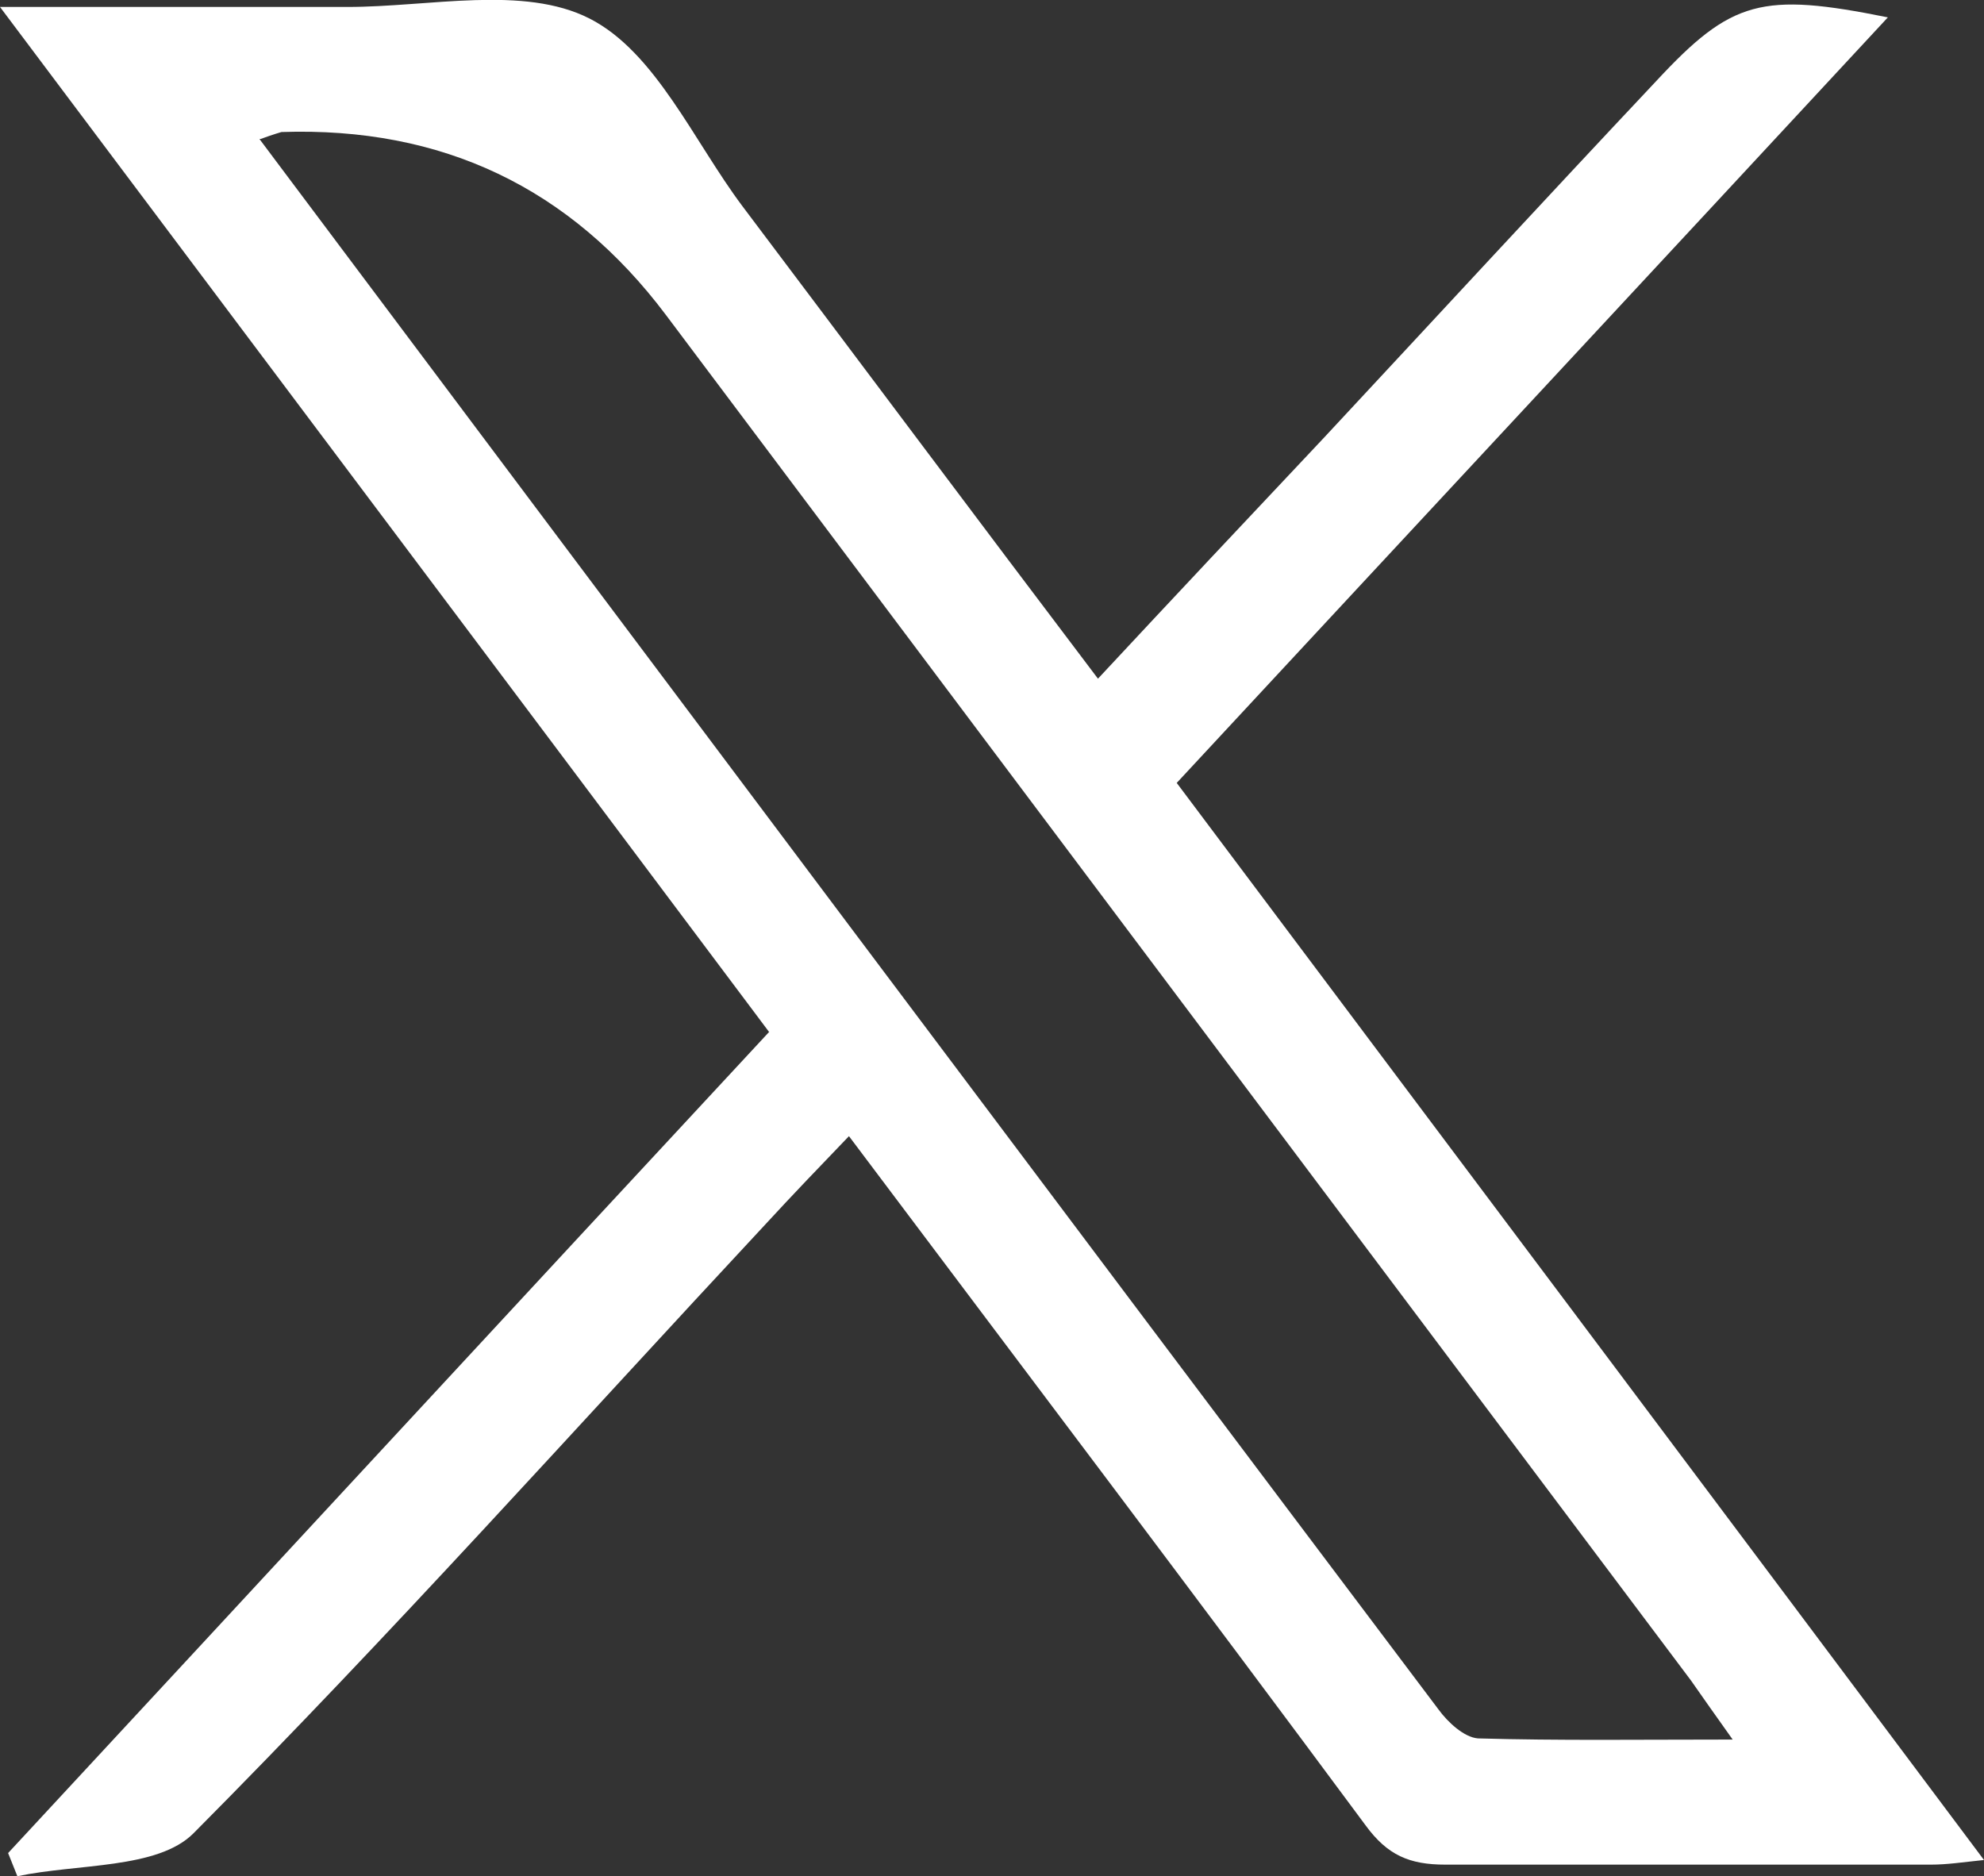
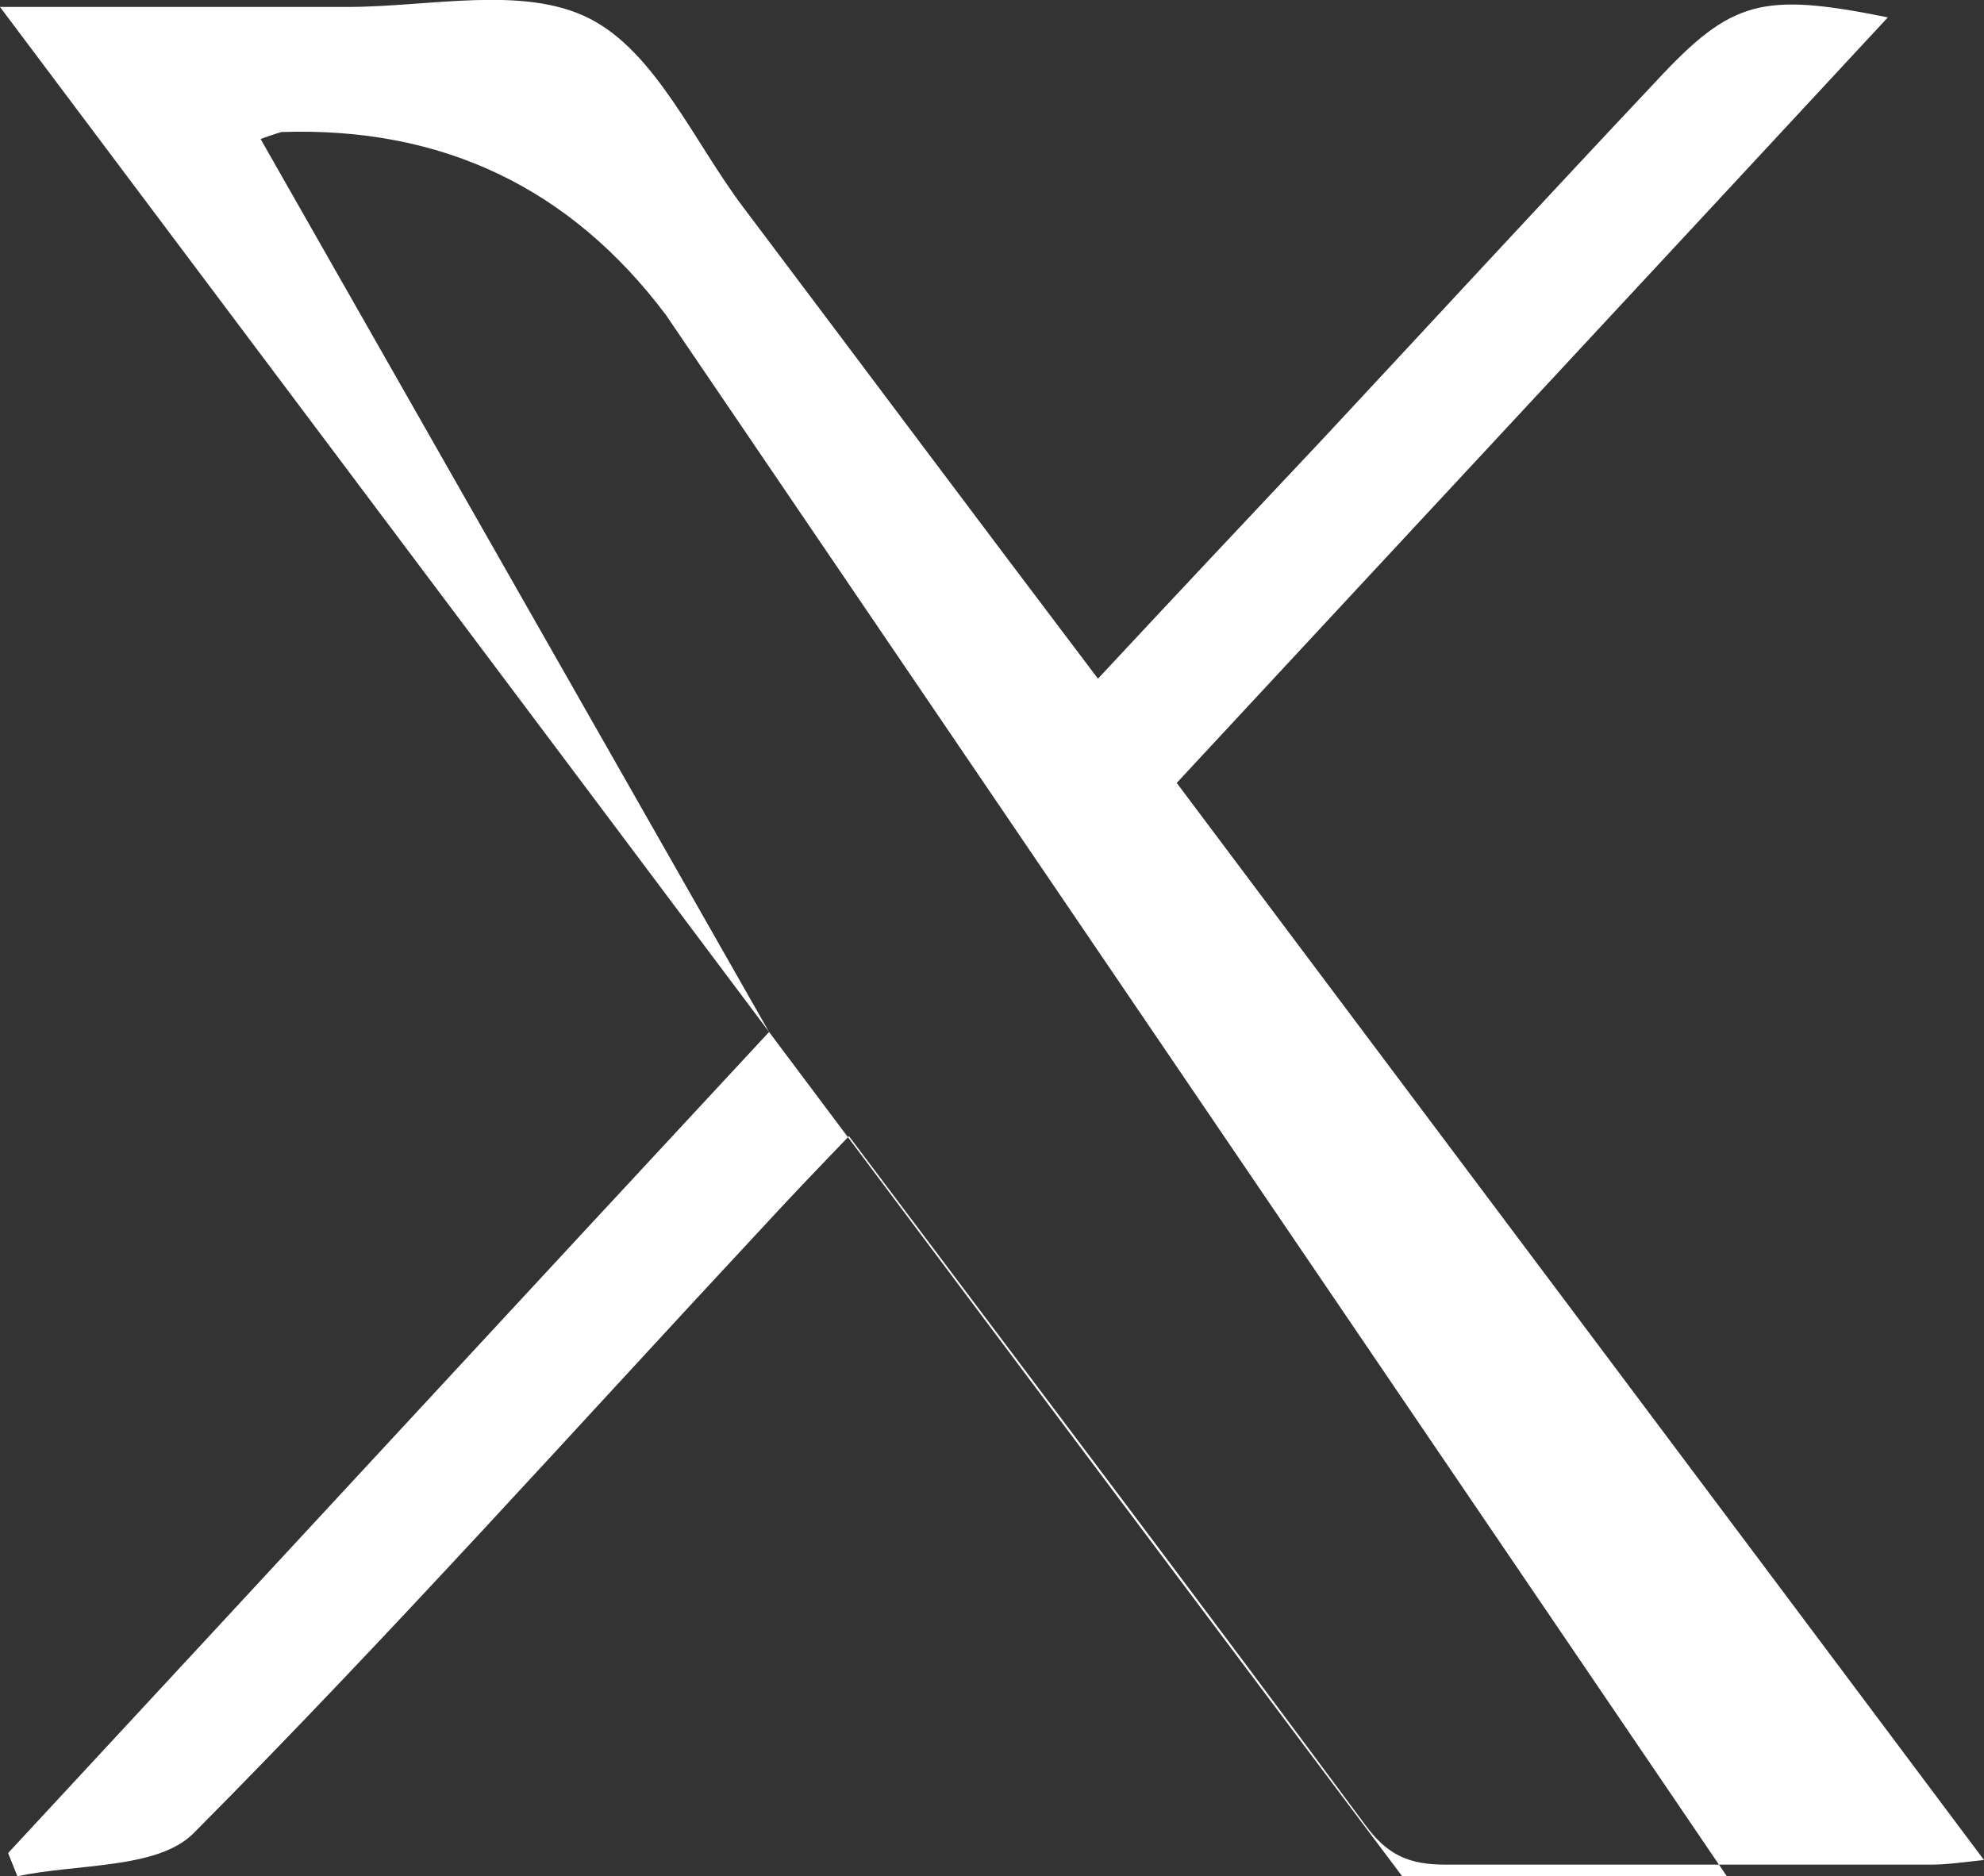
<svg xmlns="http://www.w3.org/2000/svg" data-name="レイヤー 2" viewBox="0 0 17.13 16.2">
  <rect x="0" y="0" width="17.13" height="16.2" fill="#333333" stroke="none" />
-   <path d="M6.64 8.91C4.43 5.96 2.25 3.06 0 .06h3c.71 0 1.52-.19 2.09.1.57.29.9 1.06 1.32 1.62 1.01 1.34 2.01 2.68 3.07 4.08.67-.72 1.32-1.41 1.96-2.09.95-1.02 1.9-2.05 2.86-3.07.65-.7.91-.77 2-.55-2.04 2.2-4.07 4.38-6.14 6.61 2.31 3.08 4.62 6.16 6.97 9.3-.19.02-.32.04-.46.04h-4.19c-.31 0-.5-.08-.69-.34-1.46-1.97-2.95-3.94-4.46-5.95-.25.26-.49.51-.72.76-1.64 1.76-3.24 3.55-4.94 5.26-.31.31-1 .26-1.52.37L.07 16c2.18-2.35 4.36-4.71 6.58-7.1zM2.24 1.2c3.41 4.55 6.79 9.06 10.18 13.56.08.11.22.24.34.25.7.02 1.39.01 2.2.01-.17-.24-.27-.38-.36-.51L5.75 2.72Q4.51 1.07 2.43 1.14s-.07.02-.18.06z" fill="#fff" data-name="レイヤー 1" />
+   <path d="M6.64 8.91C4.43 5.96 2.25 3.06 0 .06h3c.71 0 1.52-.19 2.09.1.57.29.9 1.06 1.32 1.62 1.01 1.34 2.01 2.68 3.07 4.08.67-.72 1.32-1.41 1.96-2.09.95-1.02 1.9-2.05 2.86-3.07.65-.7.91-.77 2-.55-2.04 2.2-4.07 4.38-6.14 6.61 2.31 3.08 4.62 6.16 6.97 9.3-.19.02-.32.04-.46.04h-4.19c-.31 0-.5-.08-.69-.34-1.46-1.97-2.95-3.94-4.46-5.95-.25.26-.49.51-.72.76-1.64 1.76-3.24 3.55-4.94 5.26-.31.31-1 .26-1.52.37L.07 16c2.18-2.35 4.36-4.71 6.58-7.1zc3.41 4.55 6.79 9.06 10.18 13.56.08.11.22.24.34.25.7.02 1.39.01 2.2.01-.17-.24-.27-.38-.36-.51L5.75 2.72Q4.51 1.07 2.43 1.14s-.07.02-.18.06z" fill="#fff" data-name="レイヤー 1" />
</svg>